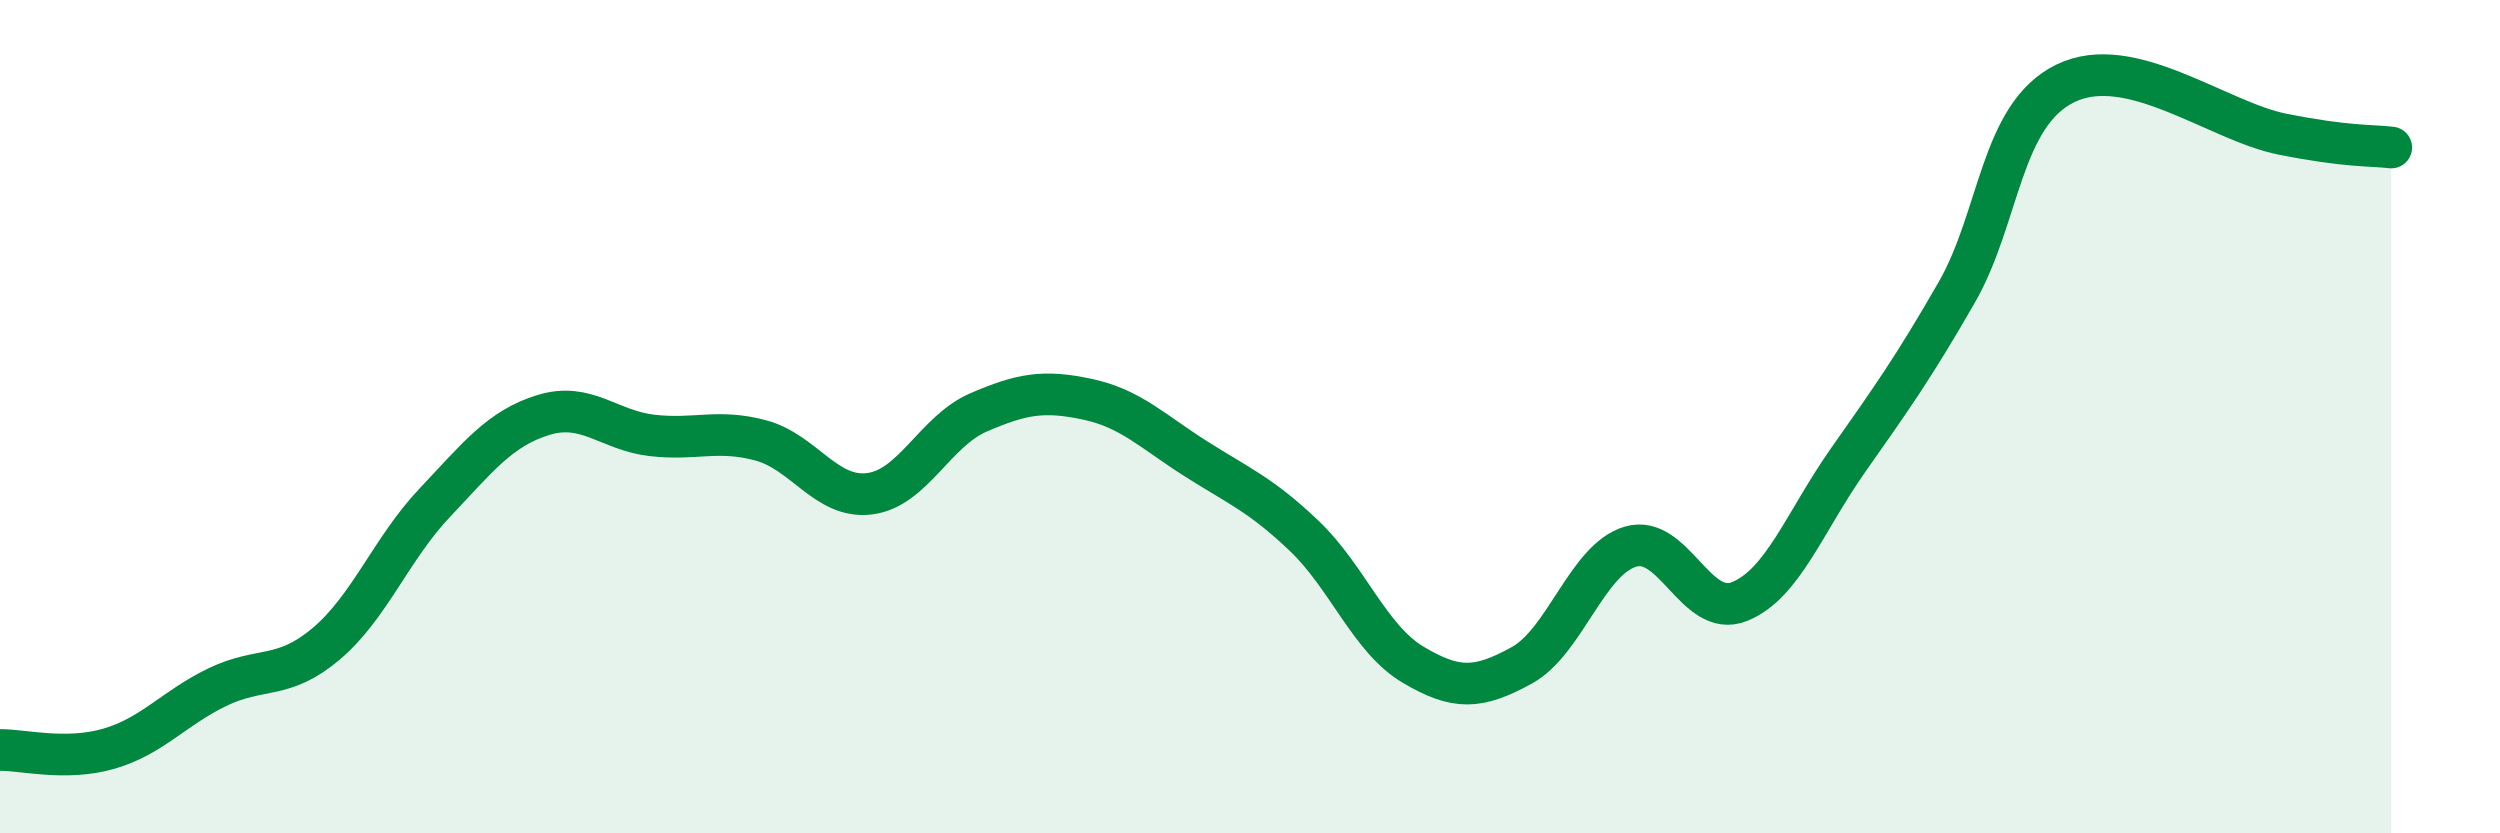
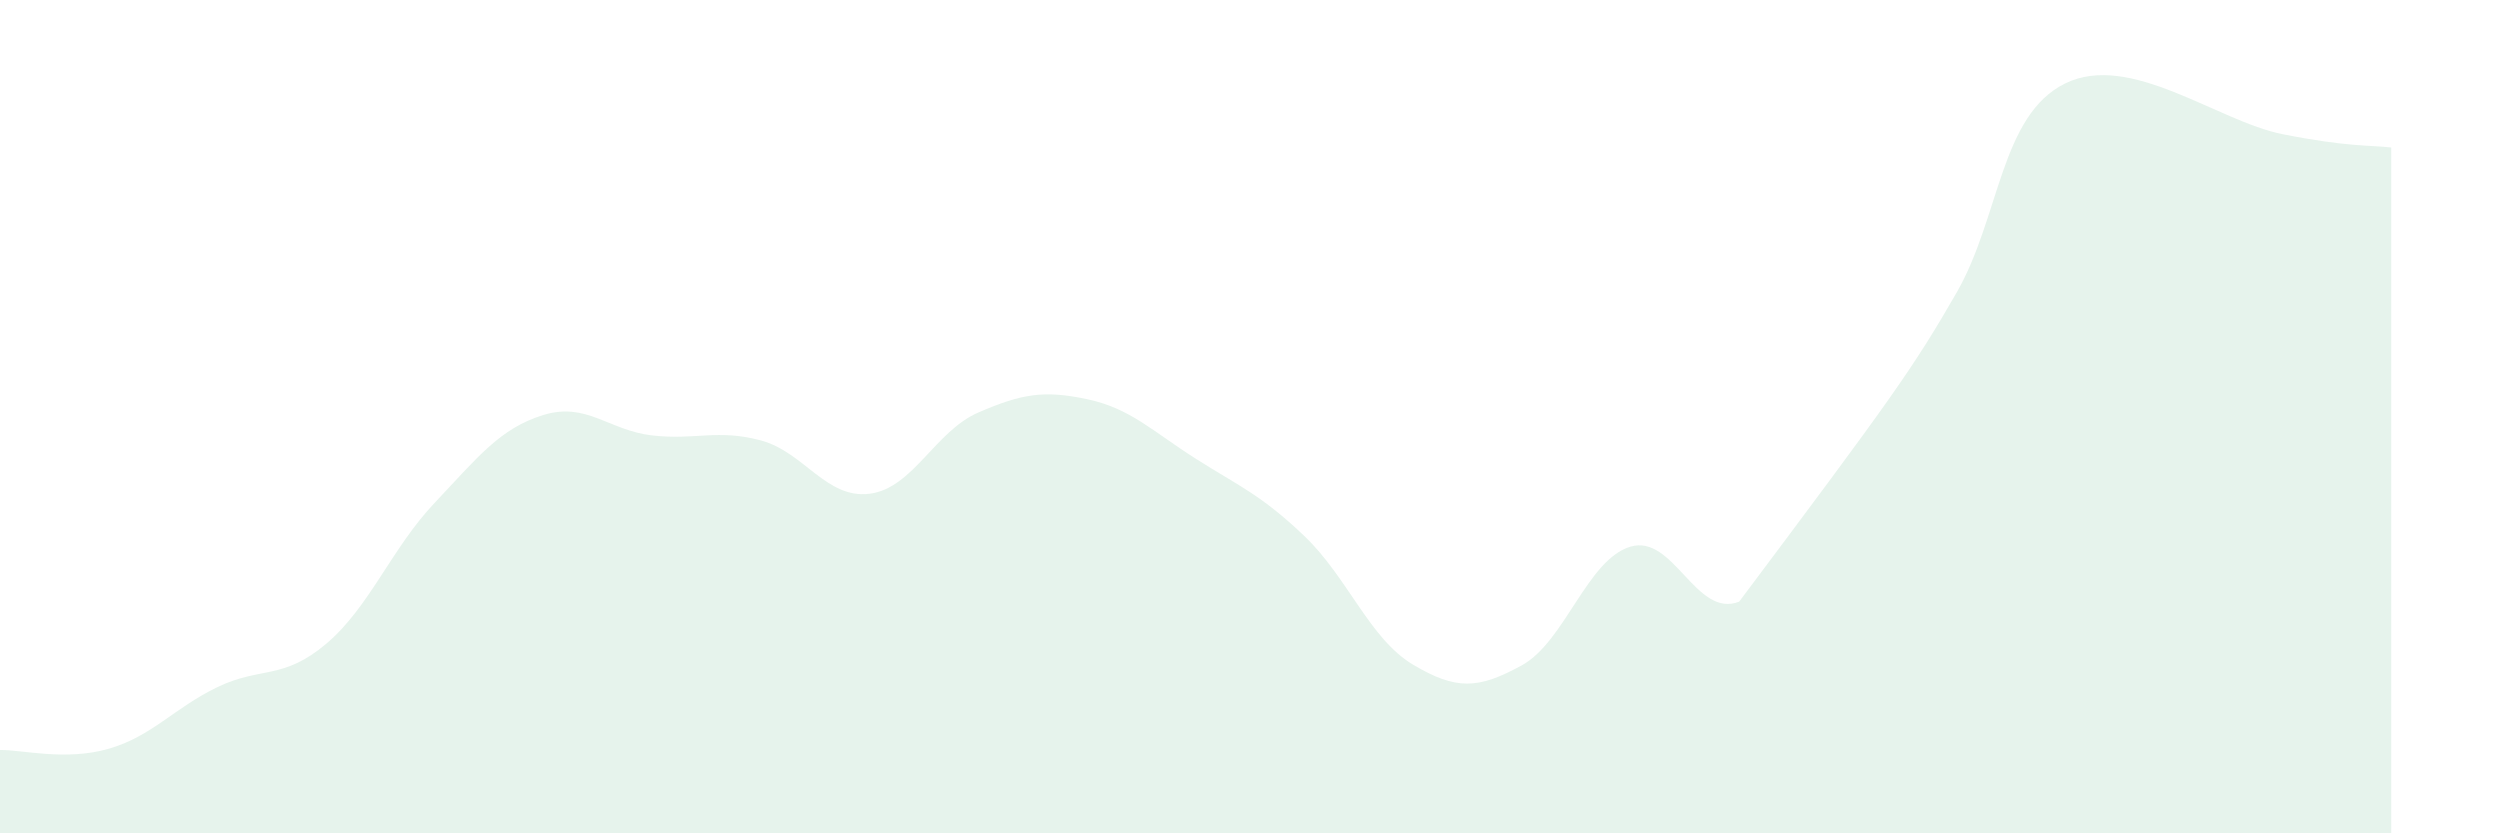
<svg xmlns="http://www.w3.org/2000/svg" width="60" height="20" viewBox="0 0 60 20">
-   <path d="M 0,18 C 0.52,17.99 1.57,18.27 2.61,17.97 C 3.65,17.67 4.18,16.99 5.22,16.49 C 6.26,15.99 6.79,16.33 7.83,15.45 C 8.87,14.57 9.39,13.17 10.43,12.07 C 11.47,10.97 12,10.28 13.04,9.96 C 14.08,9.64 14.61,10.33 15.65,10.45 C 16.69,10.57 17.22,10.29 18.26,10.57 C 19.3,10.85 19.83,11.98 20.87,11.85 C 21.91,11.72 22.44,10.35 23.48,9.9 C 24.52,9.45 25.05,9.36 26.09,9.58 C 27.13,9.8 27.66,10.35 28.7,11.01 C 29.74,11.67 30.26,11.87 31.3,12.86 C 32.34,13.85 32.87,15.33 33.91,15.95 C 34.95,16.57 35.48,16.54 36.52,15.97 C 37.56,15.4 38.09,13.43 39.13,13.12 C 40.17,12.81 40.7,14.85 41.74,14.44 C 42.78,14.03 43.31,12.53 44.35,11.05 C 45.39,9.57 45.92,8.83 46.96,7.02 C 48,5.21 48.01,2.76 49.57,2 C 51.13,1.24 53.22,2.91 54.78,3.22 C 56.34,3.53 56.87,3.48 57.39,3.54L57.39 20L0 20Z" fill="#008740" opacity="0.1" stroke-linecap="round" stroke-linejoin="round" />
-   <path d="M 0,18 C 0.52,17.99 1.57,18.27 2.61,17.97 C 3.65,17.67 4.18,16.99 5.22,16.49 C 6.26,15.99 6.79,16.33 7.83,15.45 C 8.87,14.57 9.39,13.17 10.43,12.07 C 11.47,10.97 12,10.28 13.04,9.96 C 14.08,9.64 14.61,10.33 15.65,10.45 C 16.69,10.57 17.22,10.29 18.26,10.57 C 19.3,10.85 19.83,11.98 20.87,11.85 C 21.91,11.72 22.44,10.35 23.48,9.9 C 24.52,9.45 25.05,9.36 26.09,9.58 C 27.13,9.8 27.66,10.35 28.7,11.01 C 29.74,11.67 30.26,11.87 31.3,12.86 C 32.34,13.85 32.87,15.33 33.91,15.95 C 34.95,16.57 35.48,16.54 36.52,15.97 C 37.56,15.4 38.09,13.43 39.13,13.12 C 40.17,12.81 40.7,14.85 41.74,14.44 C 42.78,14.03 43.31,12.53 44.35,11.05 C 45.39,9.57 45.92,8.83 46.96,7.02 C 48,5.21 48.01,2.76 49.57,2 C 51.13,1.24 53.22,2.91 54.78,3.22 C 56.34,3.53 56.87,3.48 57.39,3.54" stroke="#008740" stroke-width="1" fill="none" stroke-linecap="round" stroke-linejoin="round" />
+   <path d="M 0,18 C 0.52,17.99 1.57,18.27 2.61,17.97 C 3.65,17.67 4.18,16.99 5.22,16.49 C 6.26,15.99 6.79,16.33 7.83,15.45 C 8.87,14.57 9.39,13.17 10.43,12.07 C 11.47,10.97 12,10.28 13.04,9.96 C 14.08,9.64 14.61,10.33 15.65,10.45 C 16.69,10.57 17.22,10.29 18.26,10.57 C 19.3,10.85 19.83,11.98 20.87,11.85 C 21.91,11.72 22.44,10.35 23.48,9.9 C 24.52,9.45 25.05,9.36 26.09,9.58 C 27.13,9.8 27.66,10.35 28.7,11.01 C 29.74,11.67 30.26,11.87 31.3,12.86 C 32.34,13.85 32.87,15.33 33.91,15.95 C 34.95,16.57 35.48,16.54 36.52,15.97 C 37.56,15.4 38.09,13.43 39.13,13.12 C 40.17,12.81 40.7,14.85 41.74,14.44 C 45.39,9.57 45.92,8.83 46.96,7.02 C 48,5.21 48.01,2.76 49.57,2 C 51.13,1.24 53.22,2.91 54.78,3.22 C 56.34,3.53 56.87,3.48 57.39,3.54L57.39 20L0 20Z" fill="#008740" opacity="0.1" stroke-linecap="round" stroke-linejoin="round" />
</svg>